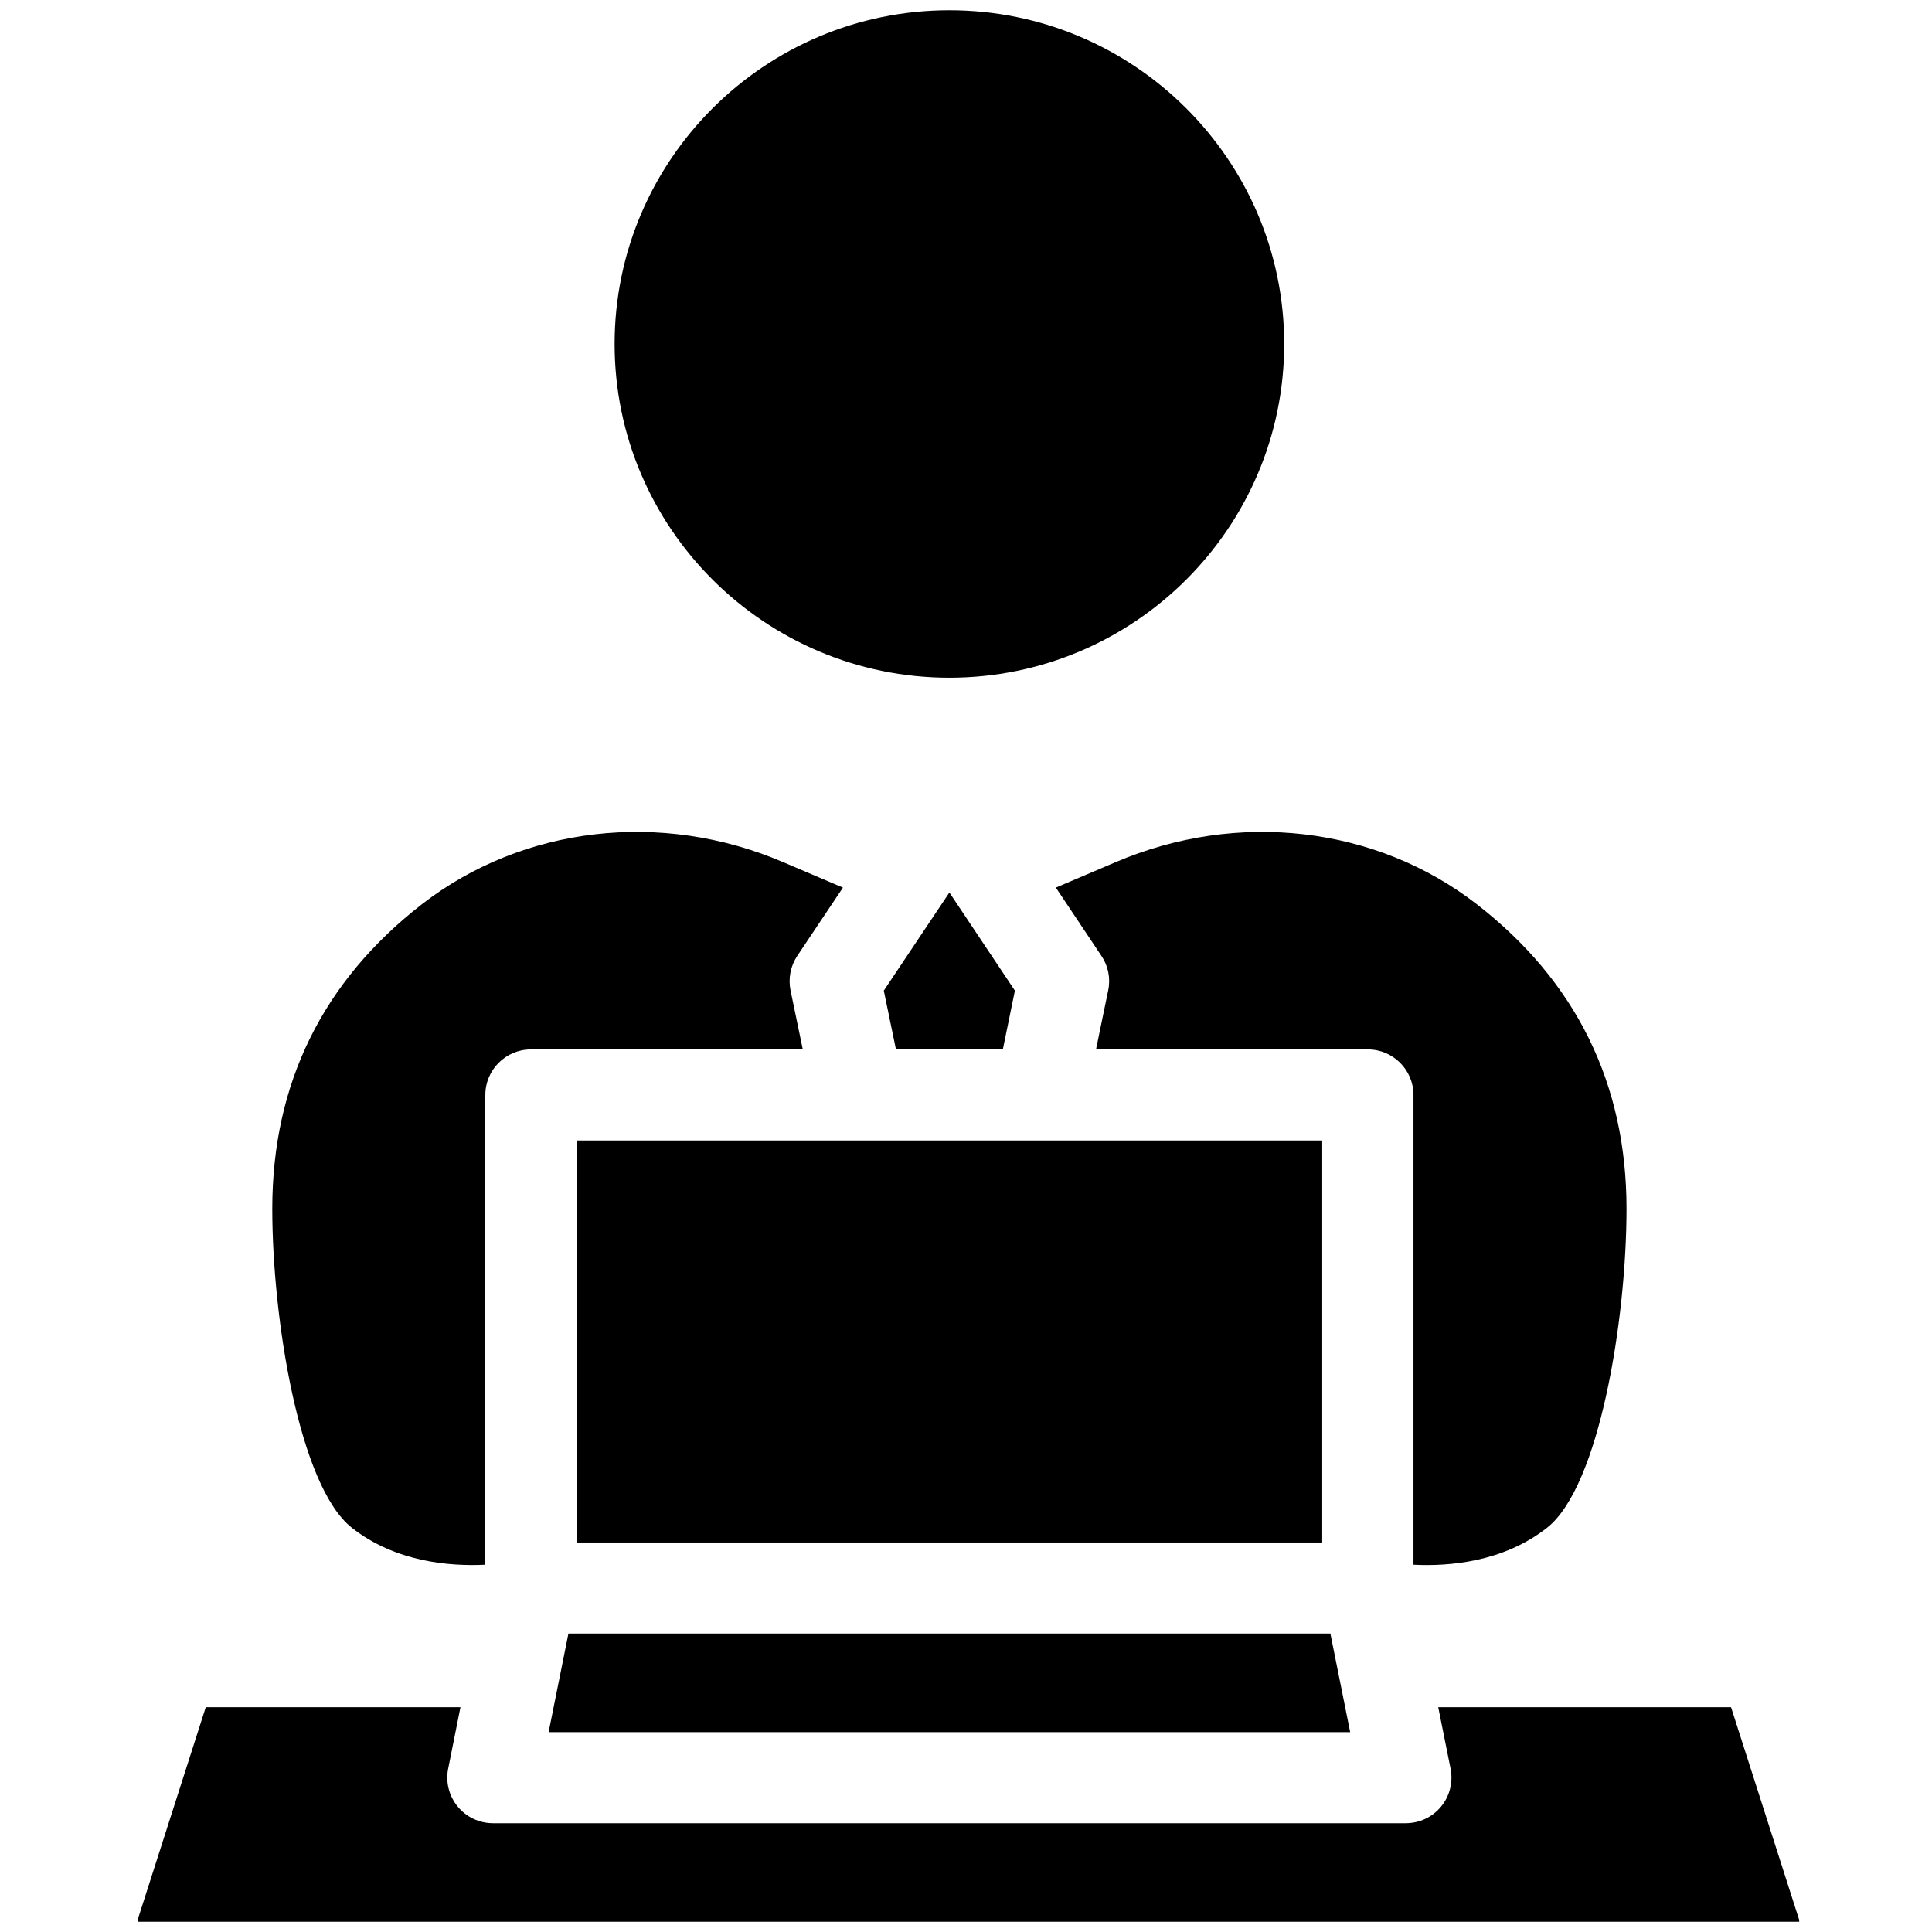
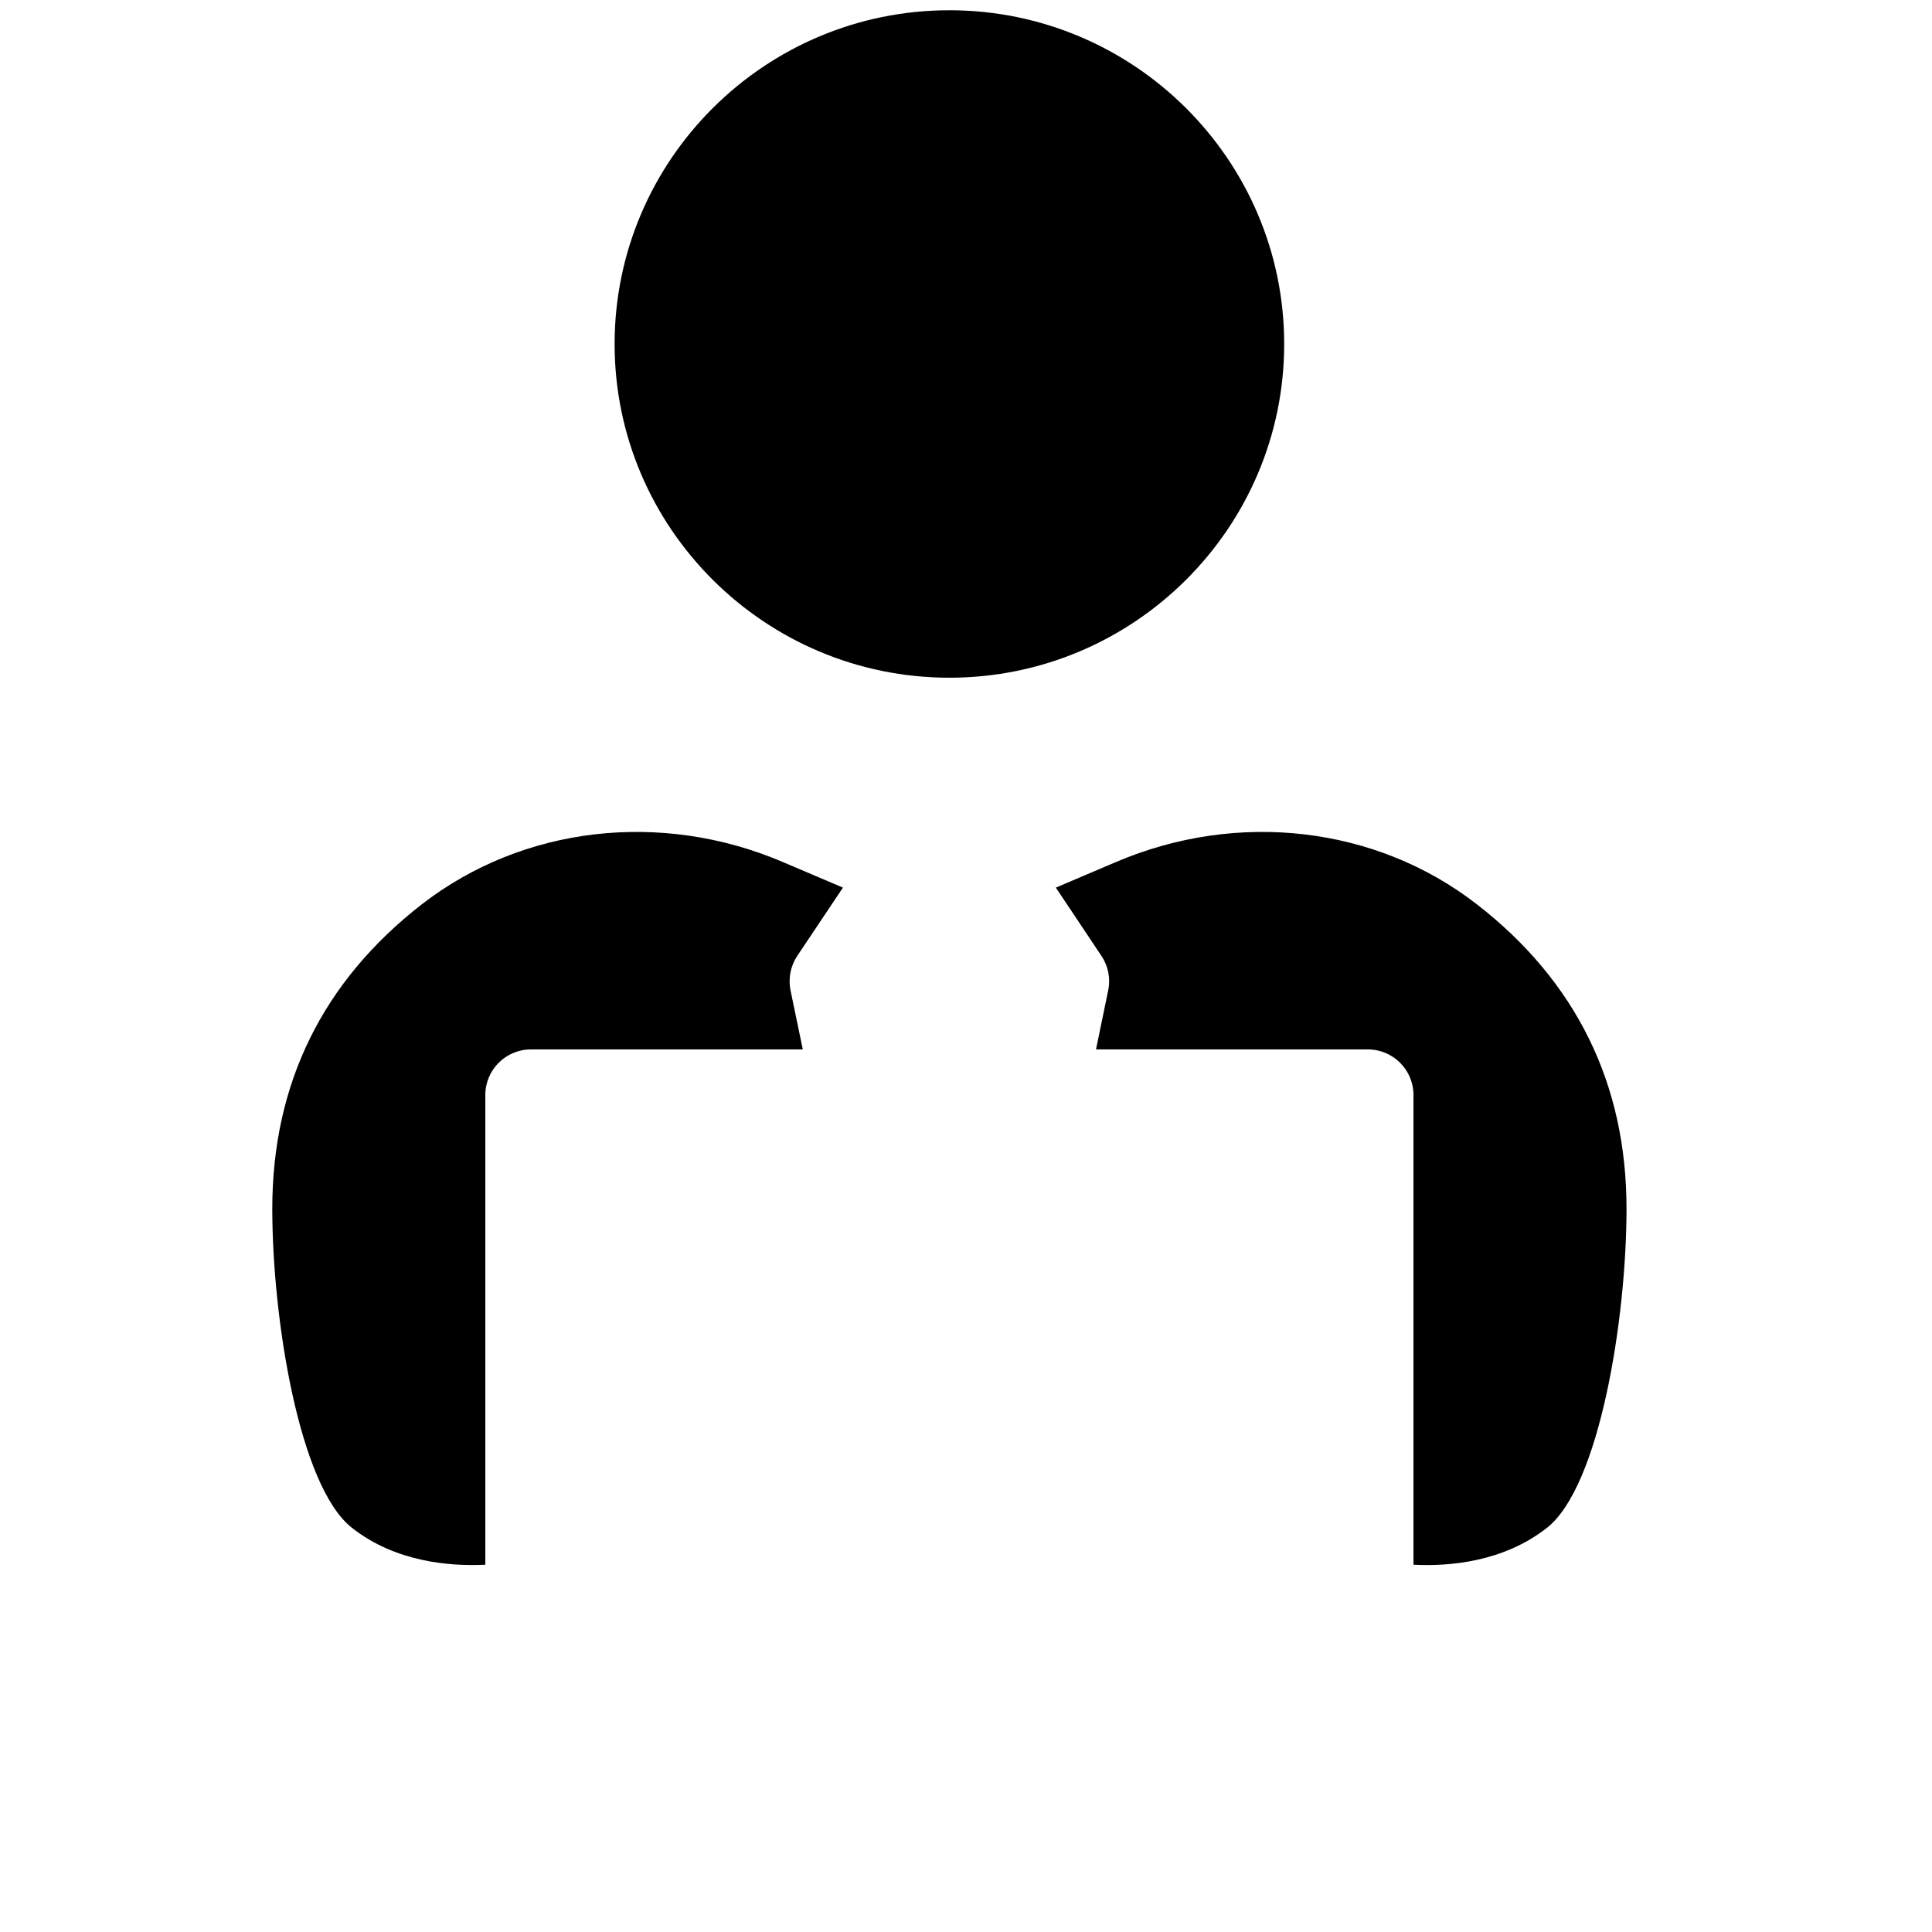
<svg xmlns="http://www.w3.org/2000/svg" width="100" zoomAndPan="magnify" viewBox="0 0 75 75" height="100" preserveAspectRatio="xMidYMid meet" version="1.0">
  <defs>
    <clipPath id="9d03bd729f">
-       <path d="M 5.344 66 L 69.844 66 L 69.844 75 L 5.344 75 Z M 5.344 66 " clip-rule="nonzero" />
-     </clipPath>
+       </clipPath>
  </defs>
  <path fill="#000000" d="M 36.855 26.309 C 44.02 26.309 49.852 20.496 49.852 13.355 C 49.852 6.207 44.02 0.398 36.855 0.398 C 29.691 0.398 23.859 6.207 23.859 13.355 C 23.859 20.496 29.691 26.309 36.855 26.309 Z M 36.855 26.309 " fill-opacity="1" fill-rule="nonzero" />
  <path fill="#000000" d="M 20.613 40.738 L 31.164 40.738 L 30.688 38.445 C 30.594 37.984 30.688 37.5 30.949 37.109 L 32.723 34.457 L 30.402 33.469 C 25.672 31.445 20.293 32.07 16.379 35.102 C 12.527 38.094 10.57 42.07 10.57 46.922 C 10.57 51.176 11.609 57.688 13.656 59.305 C 15.355 60.648 17.484 60.809 18.84 60.742 L 18.84 42.508 C 18.84 41.531 19.633 40.738 20.613 40.738 Z M 20.613 40.738 " fill-opacity="1" fill-rule="nonzero" />
-   <path fill="#000000" d="M 38.93 40.738 L 39.398 38.457 L 36.859 34.652 L 36.855 34.645 L 36.852 34.652 L 34.309 38.457 L 34.781 40.738 Z M 38.93 40.738 " fill-opacity="1" fill-rule="nonzero" />
  <g clip-path="url(#9d03bd729f)">
-     <path fill="#000000" d="M 55.832 66.273 L 56.312 68.664 C 56.414 69.18 56.281 69.719 55.945 70.129 C 55.609 70.539 55.105 70.777 54.574 70.777 L 19.137 70.777 C 18.605 70.777 18.102 70.539 17.766 70.129 C 17.43 69.719 17.293 69.18 17.398 68.66 L 17.875 66.273 L 7.988 66.273 L 5.32 74.602 L 69.867 74.602 L 67.199 66.273 Z M 55.832 66.273 " fill-opacity="1" fill-rule="nonzero" />
-   </g>
-   <path fill="#000000" d="M 21.297 67.242 L 52.414 67.242 L 51.645 63.414 L 22.066 63.414 Z M 21.297 67.242 " fill-opacity="1" fill-rule="nonzero" />
+     </g>
  <path fill="#000000" d="M 43.02 38.445 L 42.547 40.738 L 53.098 40.738 C 54.078 40.738 54.871 41.531 54.871 42.508 L 54.871 60.742 C 56.23 60.812 58.355 60.648 60.059 59.305 C 62.102 57.688 63.141 51.176 63.141 46.922 C 63.141 42.07 61.184 38.094 57.328 35.102 C 53.418 32.07 48.043 31.445 43.309 33.469 L 40.988 34.457 L 42.758 37.109 C 43.023 37.5 43.117 37.984 43.02 38.445 Z M 43.02 38.445 " fill-opacity="1" fill-rule="nonzero" />
-   <path fill="#000000" d="M 22.387 44.273 L 51.328 44.273 L 51.328 59.879 L 22.387 59.879 Z M 22.387 44.273 " fill-opacity="1" fill-rule="nonzero" />
</svg>